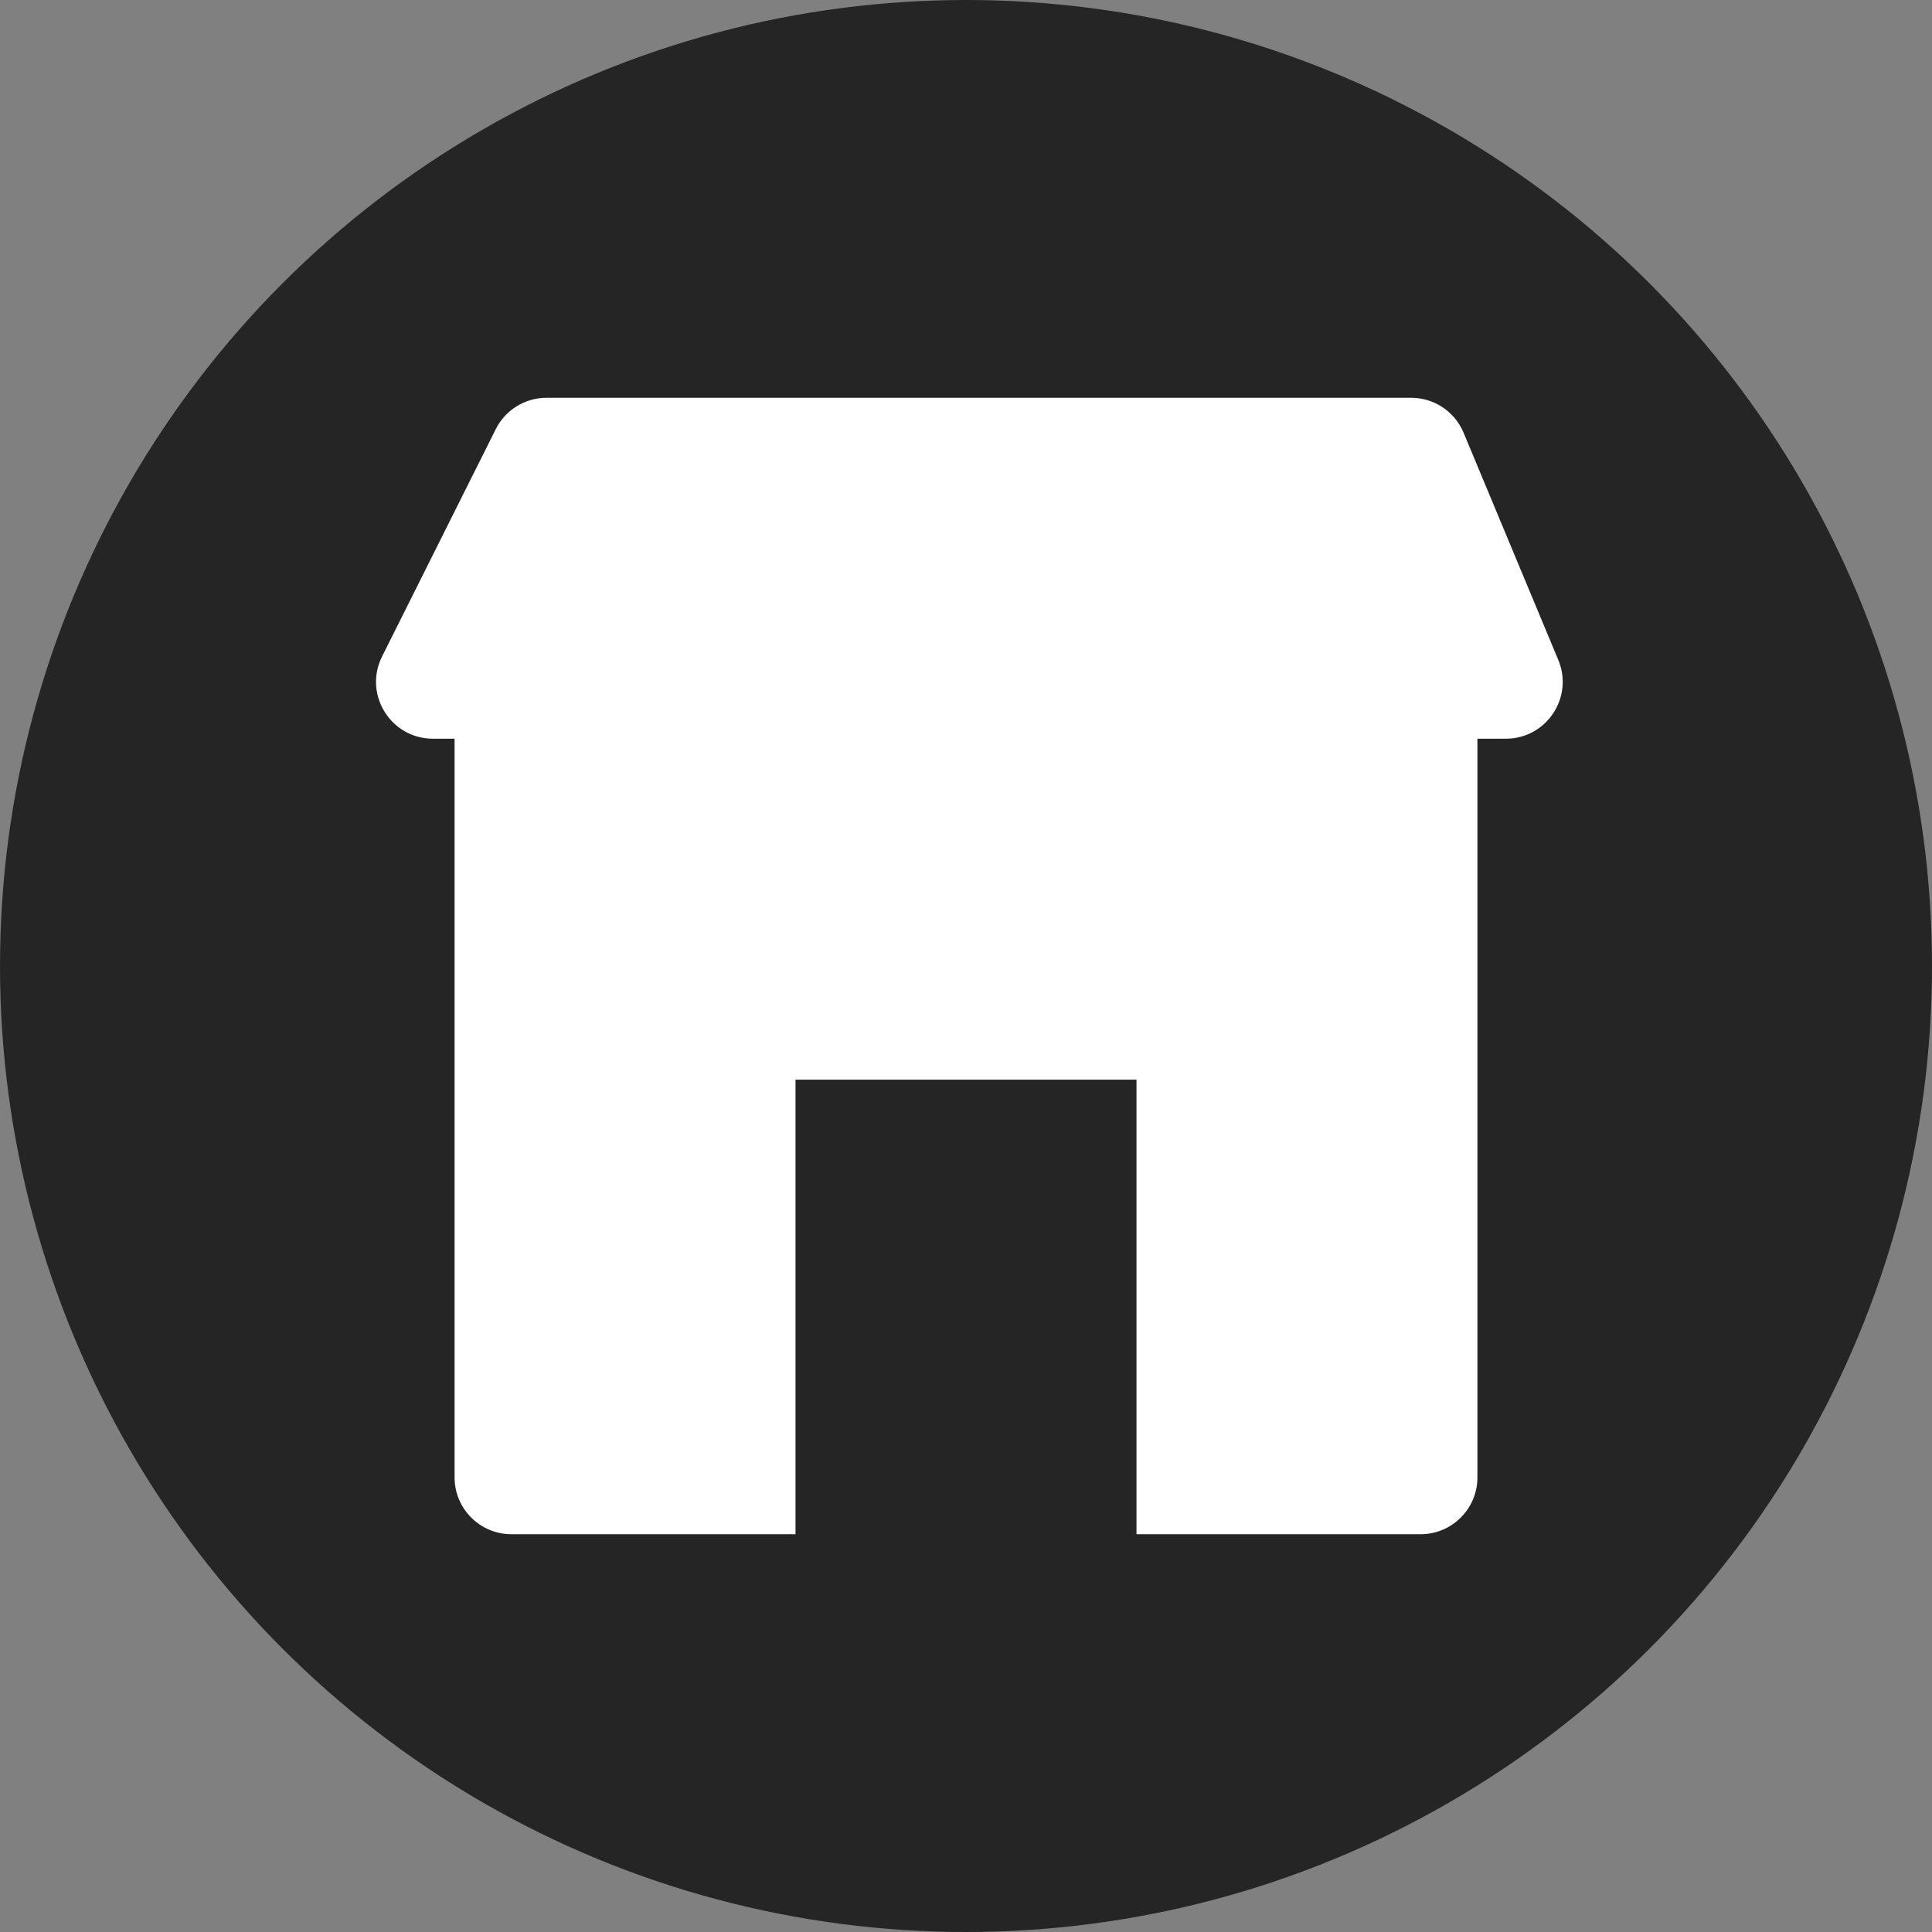
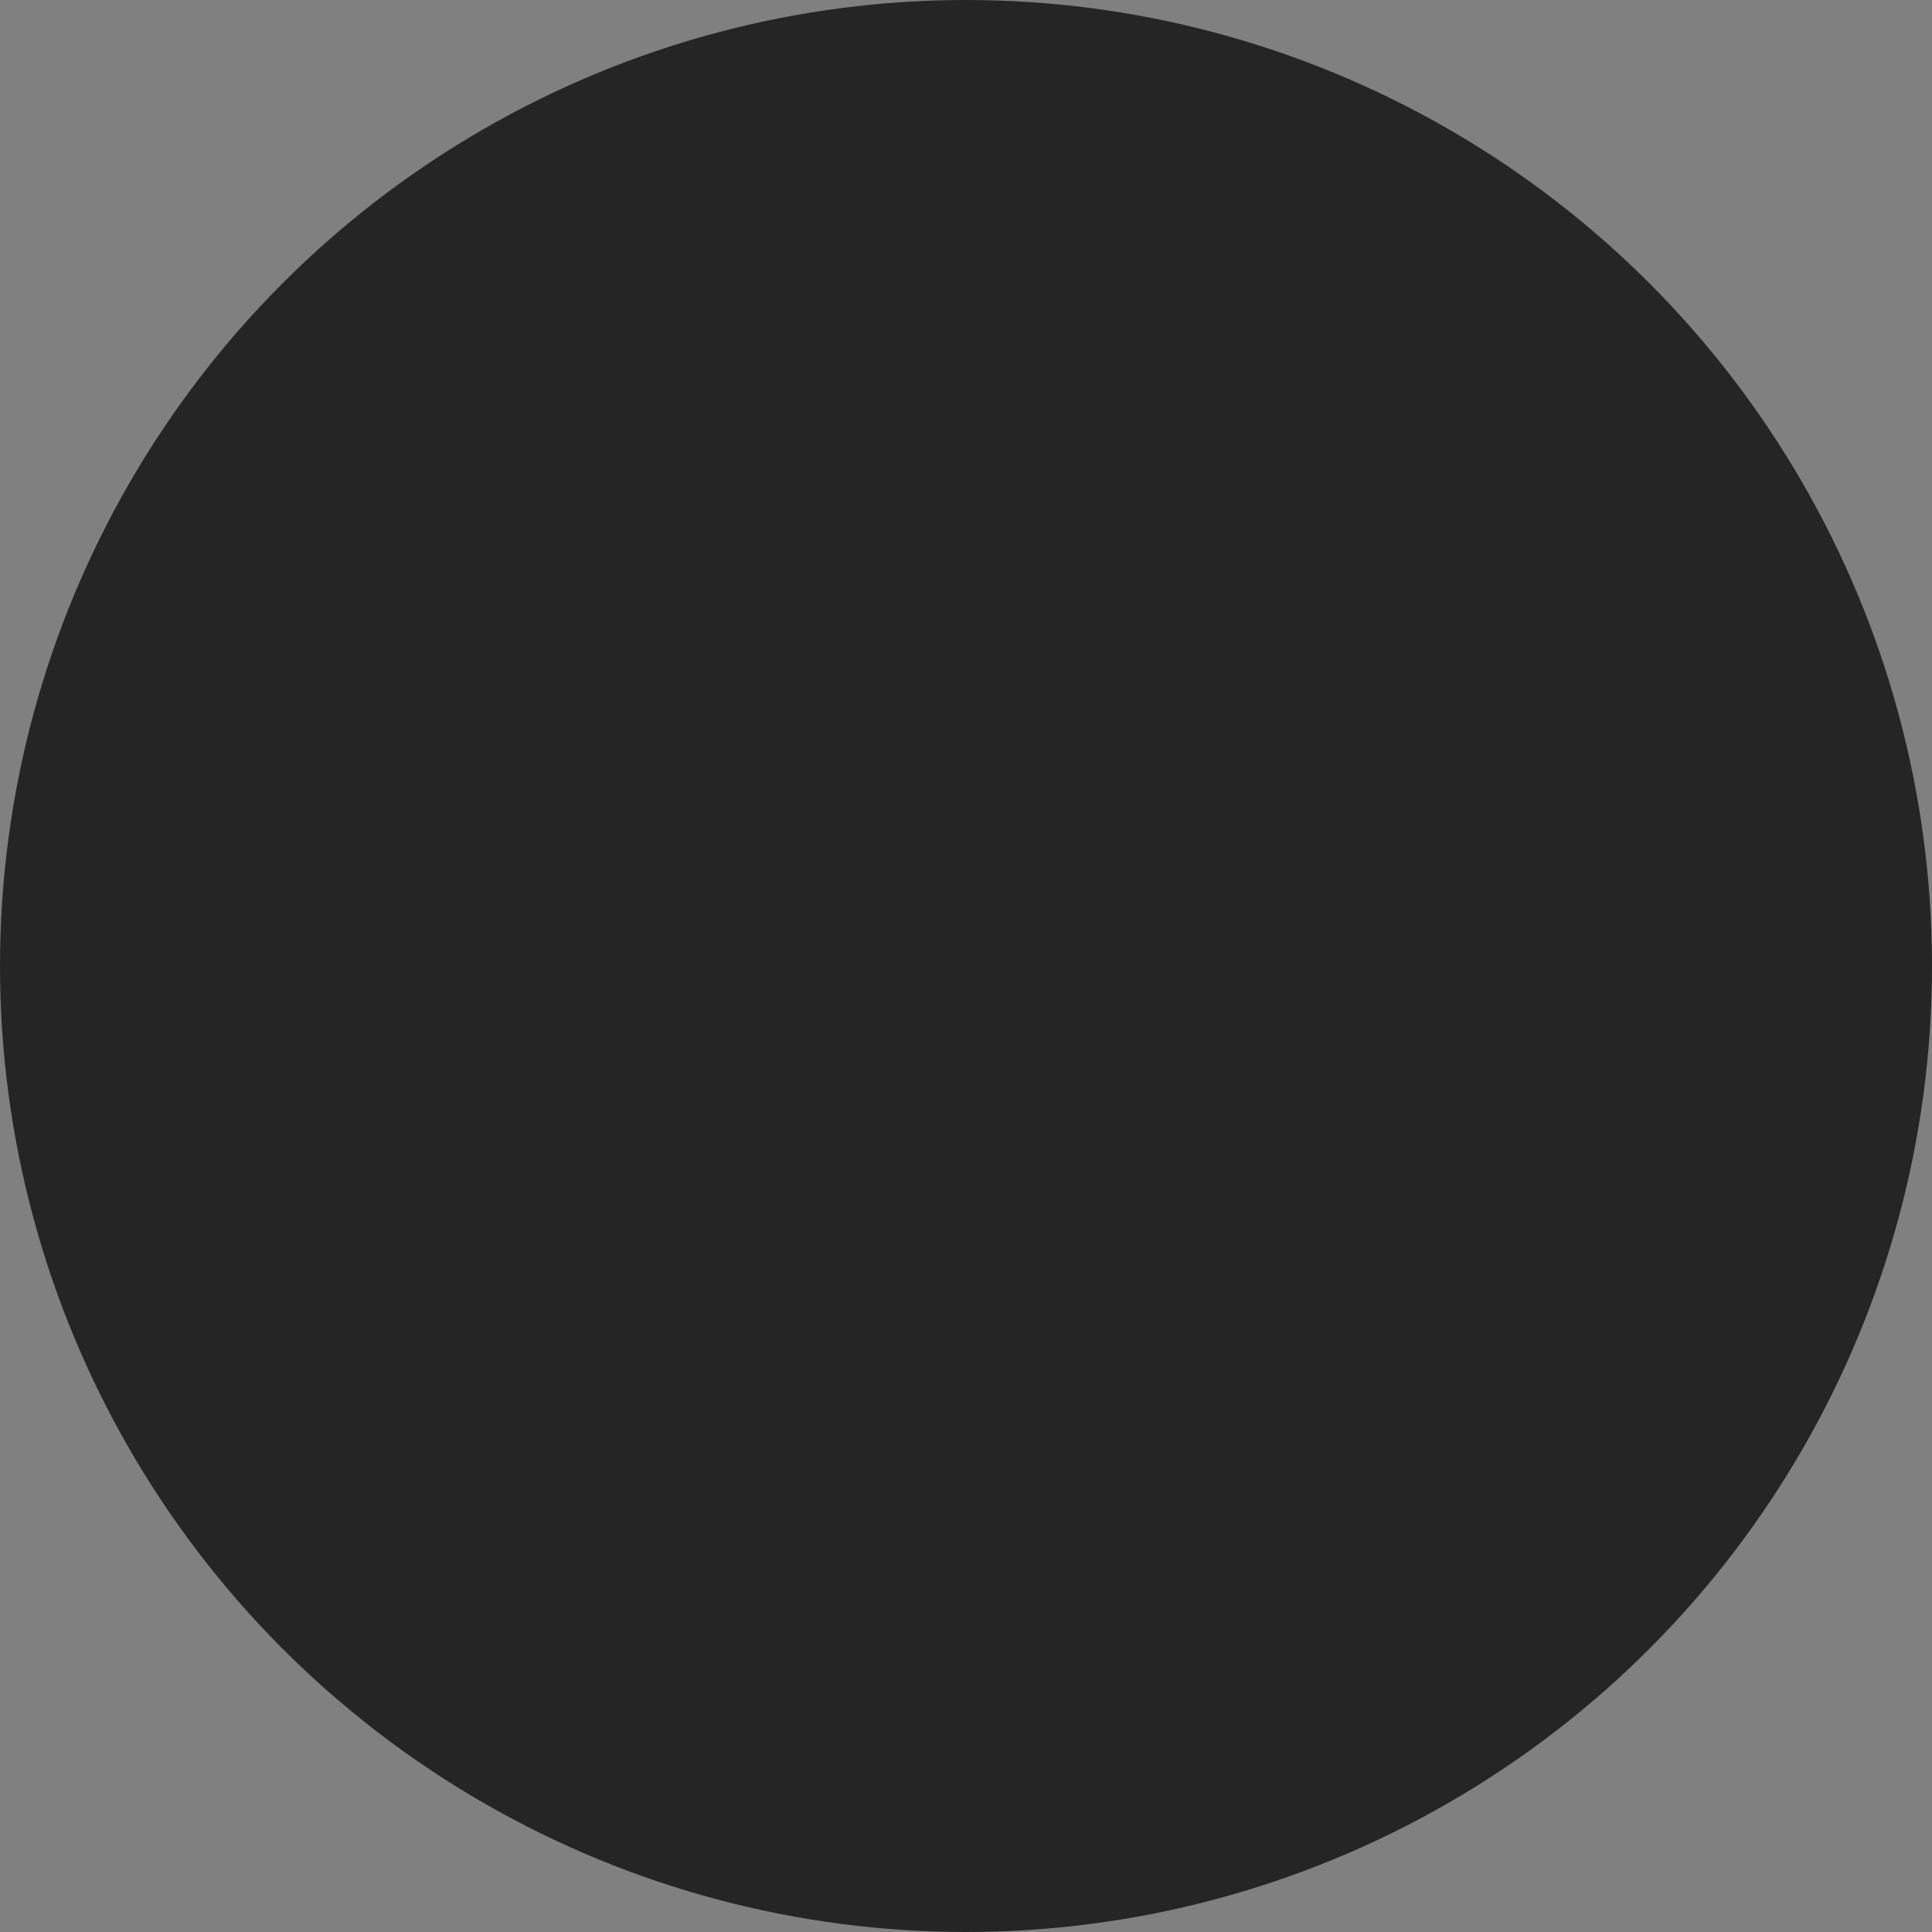
<svg xmlns="http://www.w3.org/2000/svg" class="g-icon" width="62" height="62" viewBox="0 0 62 62" fill="none">
  <rect x="0" y="0" width="62" height="62" fill="#808080" stroke="none" />
  <g clip-path="url(#clip0_4077_1644)">
    <circle cx="31" cy="31" r="31" fill="#252525" />
-     <path fill-rule="evenodd" clip-rule="evenodd" d="M17.54 12.765C16.849 12.765 16.218 13.155 15.909 13.773L12.261 21.067C11.655 22.279 12.537 23.706 13.893 23.706H14.588V47.412C14.588 48.419 15.405 49.235 16.412 49.235H25.529V34.647H36.471V49.235H45.588C46.595 49.235 47.412 48.419 47.412 47.412V23.706H48.324C49.626 23.706 50.508 22.382 50.008 21.181L46.968 13.887C46.685 13.207 46.021 12.765 45.285 12.765H17.54Z" fill="white" />
  </g>
  <defs>
    <clipPath id="clip0_4077_1644">
      <rect width="62" height="62" fill="white" />
    </clipPath>
  </defs>
</svg>